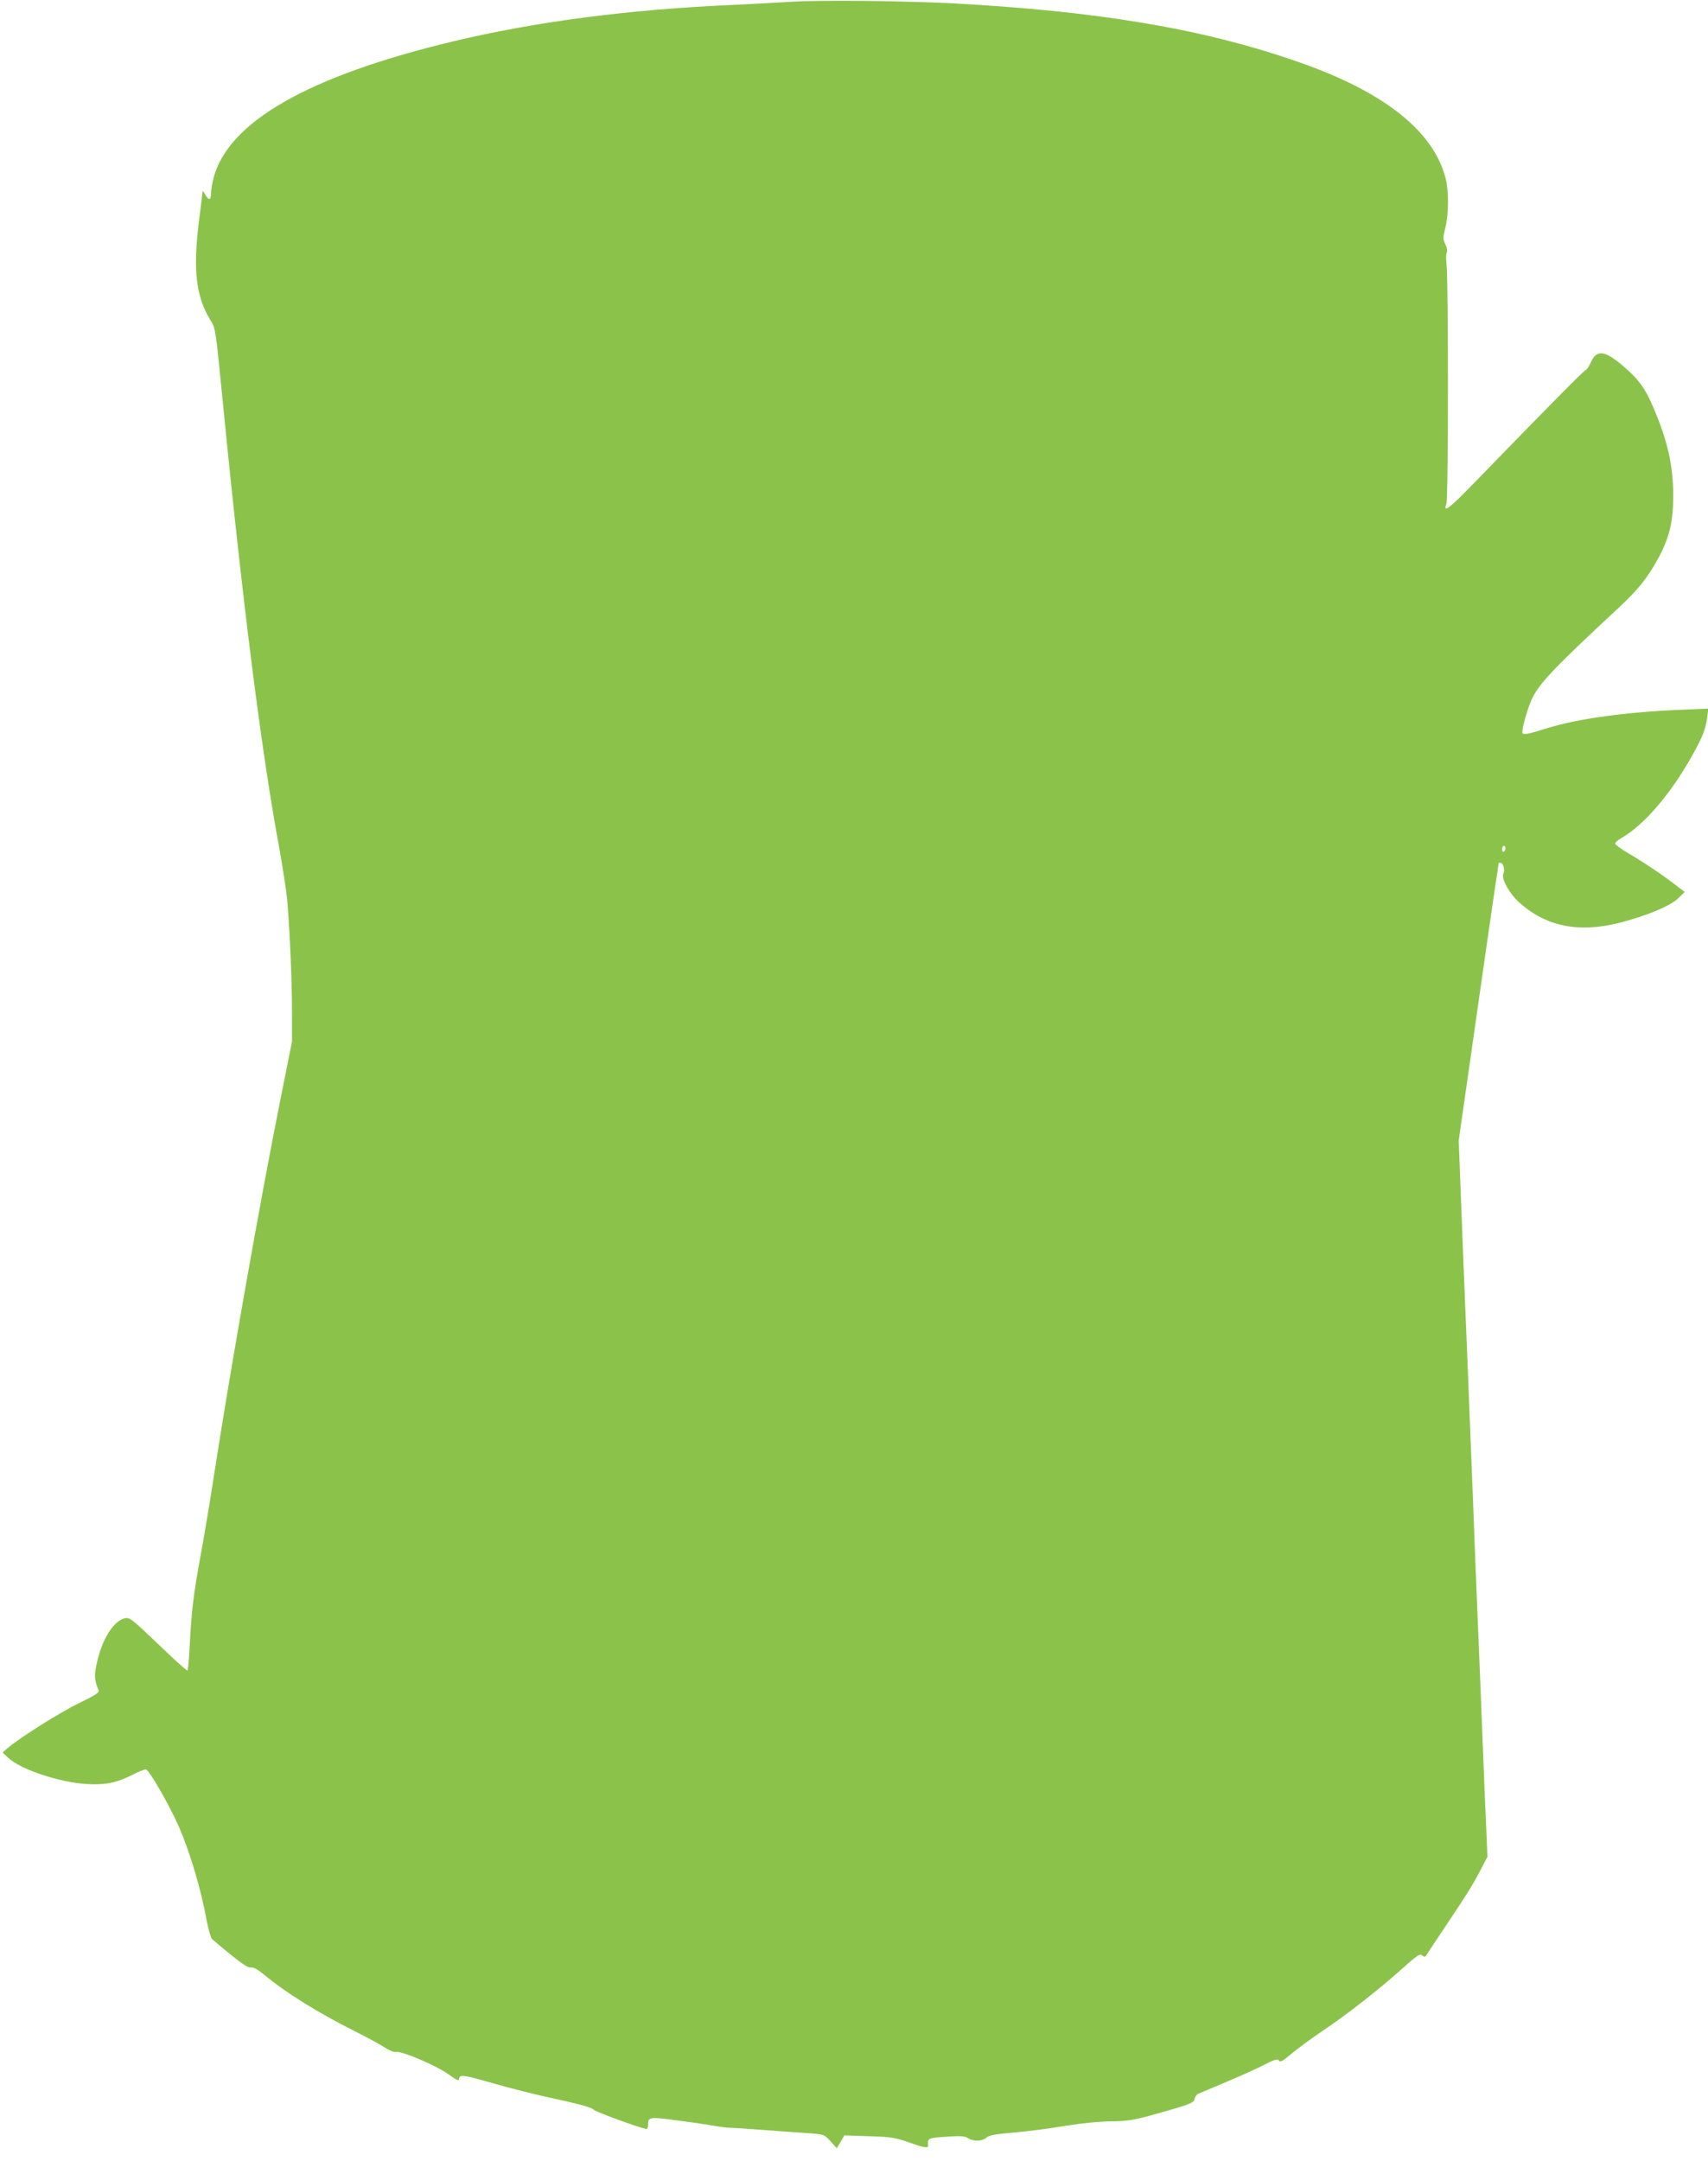
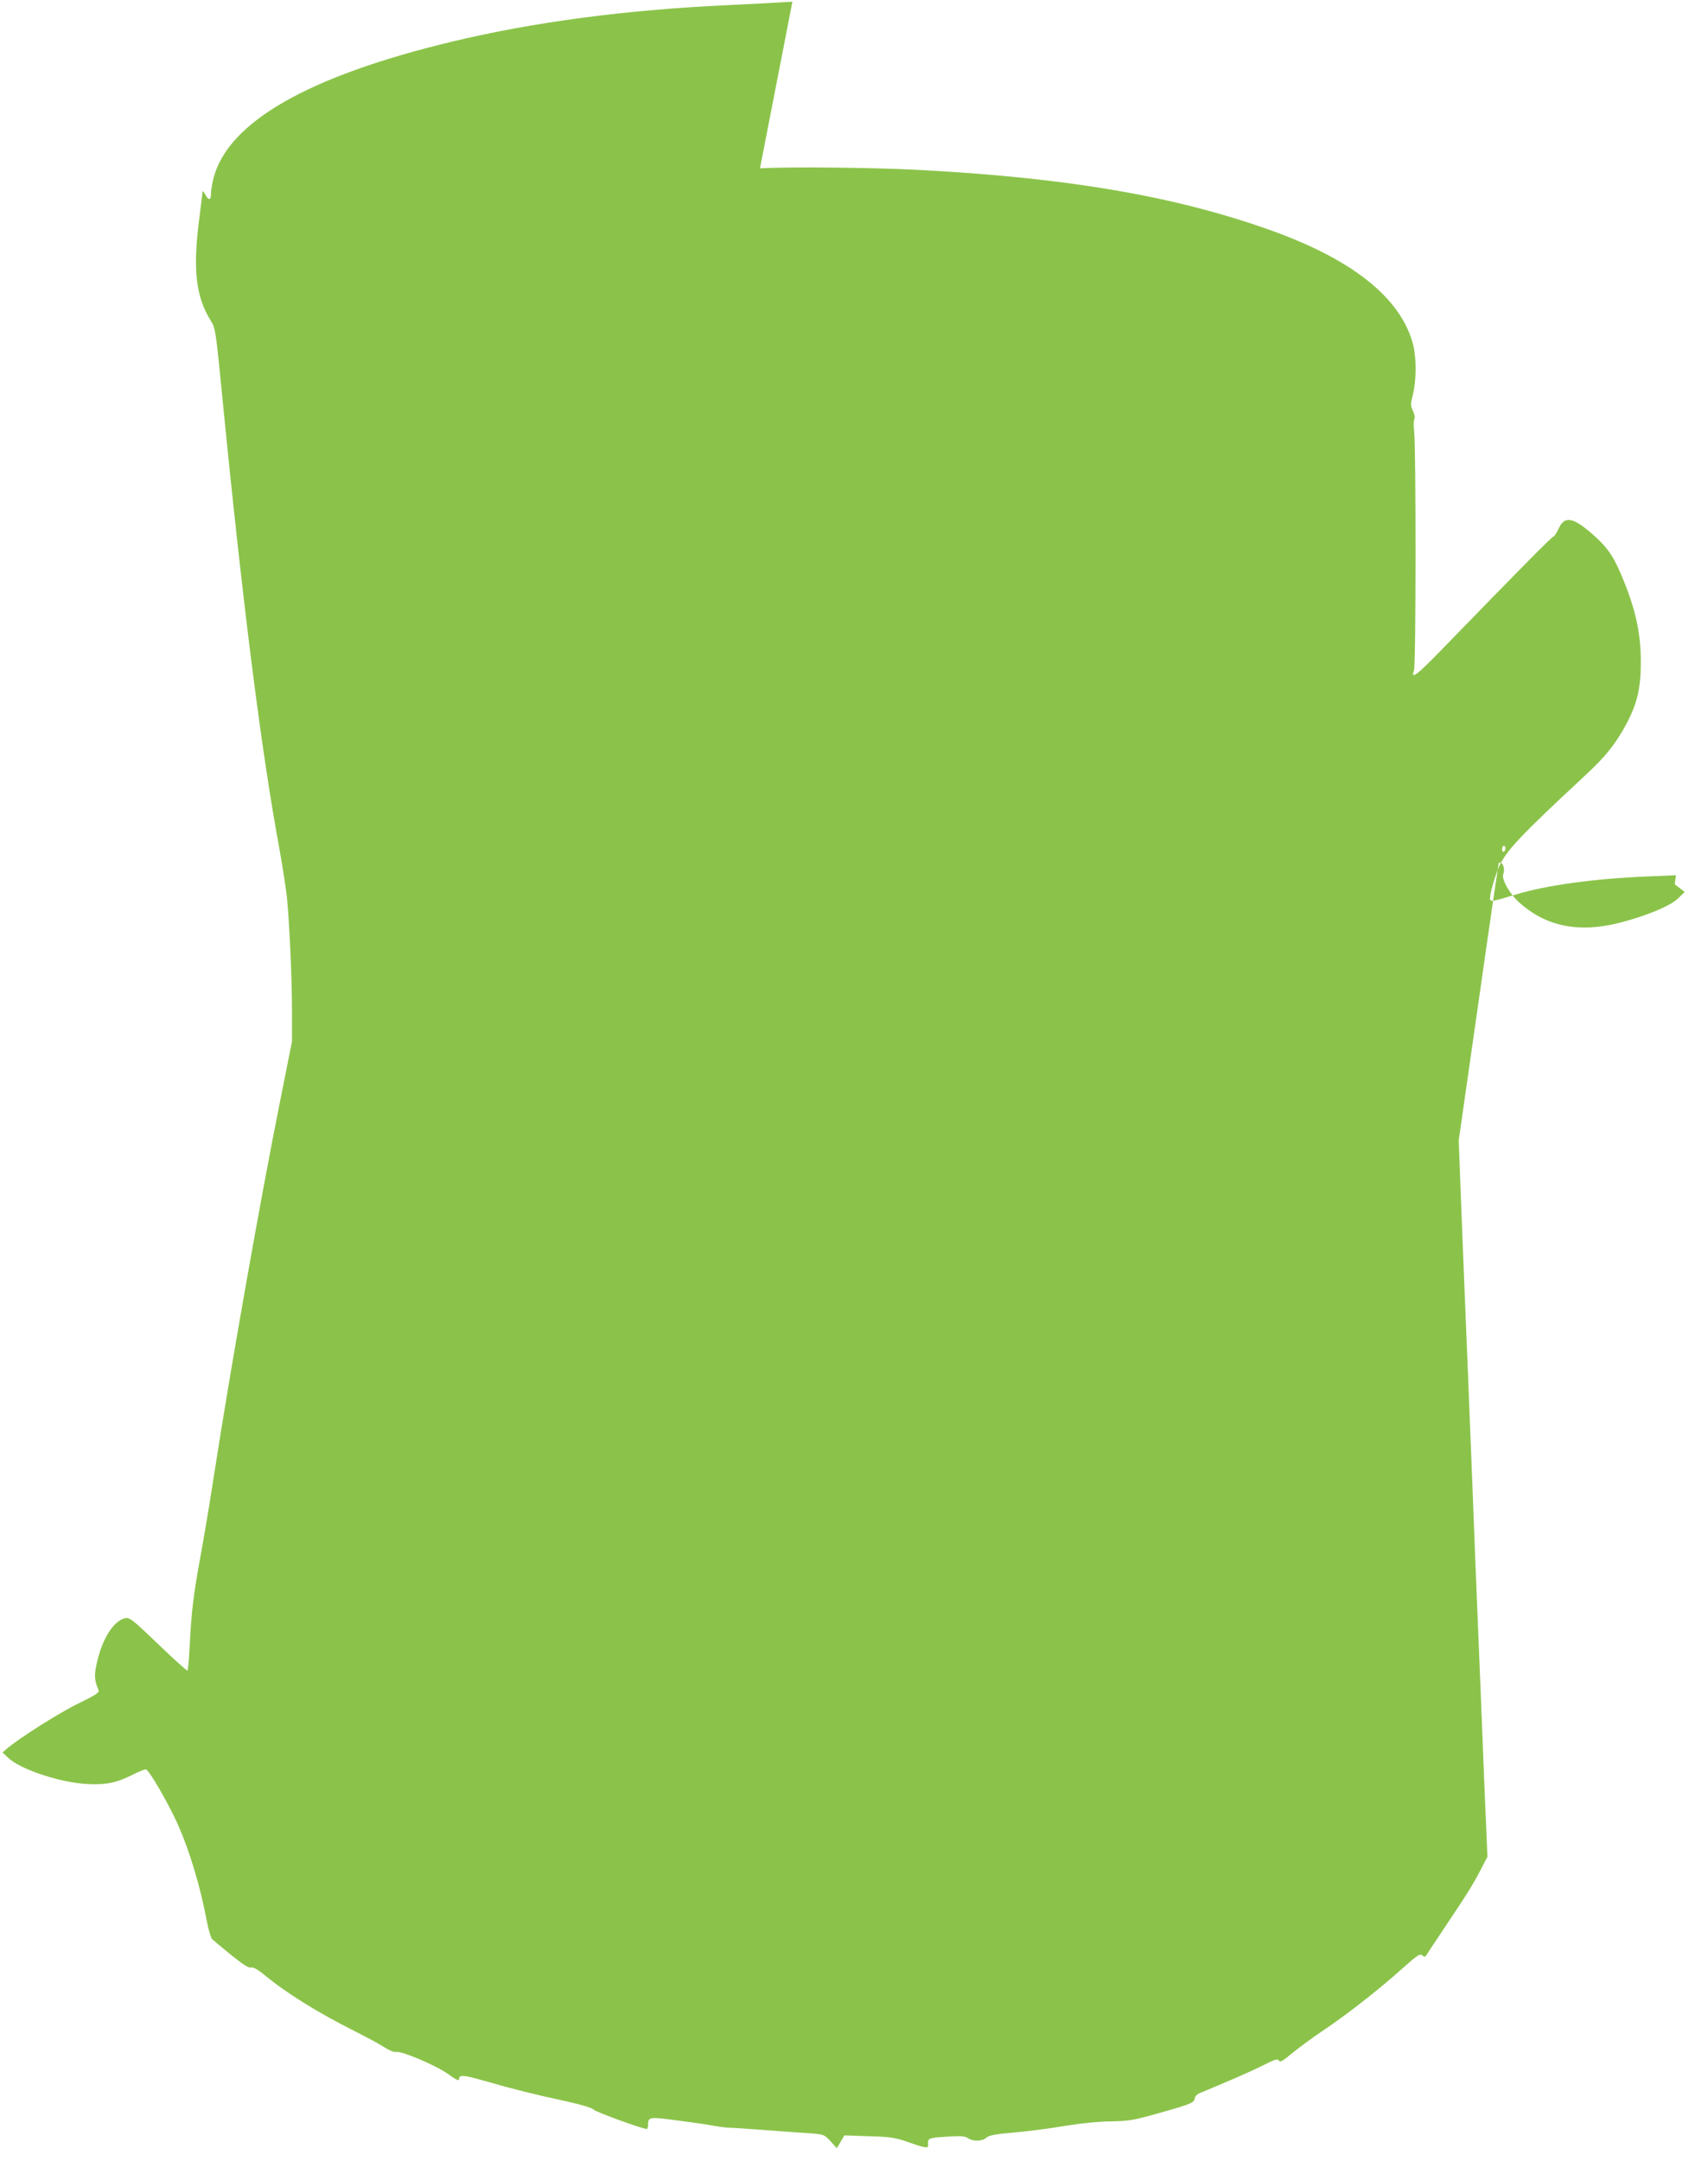
<svg xmlns="http://www.w3.org/2000/svg" version="1.0" width="1012pt" height="1280pt" viewBox="0 0 1012 1280" preserveAspectRatio="xMidYMid meet">
  <g transform="translate(0,1280) scale(0.1,-0.1)" fill="#8bc34a" stroke="none">
-     <path d="M4695 12790 c-77 -5 -245 -14 -374 -20 -613 -28 -1154 -100 -1636 -215 -857 -205 -1333 -477 -1420 -810 -8 -33 -15 -74 -15 -92 0 -40 -14 -42 -34 -5 -8 15 -15 23 -16 17 0 -5 -9 -80 -20 -165 -38 -297 -20 -457 69 -600 28 -44 29 -55 70 -470 118 -1200 230 -2086 337 -2660 18 -102 38 -230 44 -285 15 -153 30 -480 30 -677 l0 -177 -70 -351 c-119 -593 -295 -1591 -390 -2205 -22 -143 -57 -357 -79 -475 -45 -245 -57 -345 -67 -548 -4 -78 -10 -144 -13 -147 -4 -2 -82 68 -174 157 -157 150 -169 159 -197 153 -67 -15 -135 -123 -166 -264 -17 -74 -15 -104 10 -162 6 -14 -16 -28 -116 -77 -112 -54 -348 -203 -423 -266 l-30 -26 35 -33 c72 -68 309 -146 466 -154 113 -6 175 7 276 58 31 16 64 29 72 29 18 0 140 -212 195 -338 67 -154 131 -368 166 -560 10 -51 24 -100 32 -108 9 -8 59 -50 113 -94 69 -56 103 -77 117 -74 13 4 38 -10 79 -43 128 -107 319 -225 536 -334 68 -34 146 -76 175 -95 28 -18 59 -31 70 -28 30 8 235 -79 307 -130 48 -35 66 -43 66 -32 0 29 23 27 150 -9 170 -49 298 -81 480 -120 98 -22 159 -40 166 -50 10 -13 290 -115 316 -115 4 0 8 10 8 23 0 49 5 50 176 27 87 -11 186 -26 219 -32 33 -6 74 -11 90 -11 17 0 107 -6 200 -13 94 -7 212 -16 264 -19 94 -7 94 -7 132 -48 l37 -41 23 38 22 38 146 -5 c130 -4 156 -8 235 -36 103 -36 118 -38 115 -13 -3 37 1 39 107 46 87 6 111 4 130 -9 32 -20 83 -19 108 3 17 15 51 21 165 31 80 7 215 24 300 39 98 16 199 26 271 27 96 1 134 7 230 33 238 66 265 76 268 100 2 13 13 27 25 32 185 77 308 130 379 166 73 37 88 41 96 29 6 -12 21 -4 77 43 39 32 120 92 180 132 141 94 333 244 469 366 93 83 109 94 123 82 13 -11 18 -10 27 5 6 11 56 86 111 168 135 202 165 251 210 338 l38 73 -6 147 c-4 80 -14 319 -22 531 -8 212 -22 545 -30 740 -8 195 -22 537 -30 760 -9 223 -20 506 -25 630 -24 583 -32 779 -44 1095 l-13 340 93 650 c51 358 104 727 118 820 14 94 26 171 26 173 0 1 5 2 10 2 17 0 28 -43 17 -67 -12 -28 36 -116 94 -168 159 -143 352 -182 594 -121 163 42 302 100 348 145 l39 38 -59 45 c-74 57 -187 133 -280 187 -40 24 -73 48 -73 55 0 6 17 21 38 33 135 77 296 266 424 498 57 103 74 148 83 214 l7 54 -163 -7 c-321 -13 -604 -52 -785 -107 -139 -43 -154 -45 -154 -24 0 30 30 134 54 189 42 94 126 183 509 539 124 115 180 185 246 307 63 119 85 211 85 365 0 175 -32 319 -115 515 -50 119 -88 172 -184 254 -110 93 -156 97 -191 16 -10 -21 -23 -41 -29 -42 -11 -3 -201 -195 -668 -676 -141 -145 -178 -173 -157 -116 12 29 12 1327 1 1416 -4 32 -3 64 1 72 5 9 2 28 -8 49 -15 32 -15 39 0 99 20 81 21 216 1 293 -72 280 -367 513 -875 689 -561 196 -1188 301 -2060 347 -279 14 -765 19 -935 9z m4225 -5014 c0 -8 -4 -18 -10 -21 -5 -3 -10 3 -10 14 0 12 5 21 10 21 6 0 10 -6 10 -14z" />
+     <path d="M4695 12790 c-77 -5 -245 -14 -374 -20 -613 -28 -1154 -100 -1636 -215 -857 -205 -1333 -477 -1420 -810 -8 -33 -15 -74 -15 -92 0 -40 -14 -42 -34 -5 -8 15 -15 23 -16 17 0 -5 -9 -80 -20 -165 -38 -297 -20 -457 69 -600 28 -44 29 -55 70 -470 118 -1200 230 -2086 337 -2660 18 -102 38 -230 44 -285 15 -153 30 -480 30 -677 l0 -177 -70 -351 c-119 -593 -295 -1591 -390 -2205 -22 -143 -57 -357 -79 -475 -45 -245 -57 -345 -67 -548 -4 -78 -10 -144 -13 -147 -4 -2 -82 68 -174 157 -157 150 -169 159 -197 153 -67 -15 -135 -123 -166 -264 -17 -74 -15 -104 10 -162 6 -14 -16 -28 -116 -77 -112 -54 -348 -203 -423 -266 l-30 -26 35 -33 c72 -68 309 -146 466 -154 113 -6 175 7 276 58 31 16 64 29 72 29 18 0 140 -212 195 -338 67 -154 131 -368 166 -560 10 -51 24 -100 32 -108 9 -8 59 -50 113 -94 69 -56 103 -77 117 -74 13 4 38 -10 79 -43 128 -107 319 -225 536 -334 68 -34 146 -76 175 -95 28 -18 59 -31 70 -28 30 8 235 -79 307 -130 48 -35 66 -43 66 -32 0 29 23 27 150 -9 170 -49 298 -81 480 -120 98 -22 159 -40 166 -50 10 -13 290 -115 316 -115 4 0 8 10 8 23 0 49 5 50 176 27 87 -11 186 -26 219 -32 33 -6 74 -11 90 -11 17 0 107 -6 200 -13 94 -7 212 -16 264 -19 94 -7 94 -7 132 -48 l37 -41 23 38 22 38 146 -5 c130 -4 156 -8 235 -36 103 -36 118 -38 115 -13 -3 37 1 39 107 46 87 6 111 4 130 -9 32 -20 83 -19 108 3 17 15 51 21 165 31 80 7 215 24 300 39 98 16 199 26 271 27 96 1 134 7 230 33 238 66 265 76 268 100 2 13 13 27 25 32 185 77 308 130 379 166 73 37 88 41 96 29 6 -12 21 -4 77 43 39 32 120 92 180 132 141 94 333 244 469 366 93 83 109 94 123 82 13 -11 18 -10 27 5 6 11 56 86 111 168 135 202 165 251 210 338 l38 73 -6 147 c-4 80 -14 319 -22 531 -8 212 -22 545 -30 740 -8 195 -22 537 -30 760 -9 223 -20 506 -25 630 -24 583 -32 779 -44 1095 l-13 340 93 650 c51 358 104 727 118 820 14 94 26 171 26 173 0 1 5 2 10 2 17 0 28 -43 17 -67 -12 -28 36 -116 94 -168 159 -143 352 -182 594 -121 163 42 302 100 348 145 l39 38 -59 45 l7 54 -163 -7 c-321 -13 -604 -52 -785 -107 -139 -43 -154 -45 -154 -24 0 30 30 134 54 189 42 94 126 183 509 539 124 115 180 185 246 307 63 119 85 211 85 365 0 175 -32 319 -115 515 -50 119 -88 172 -184 254 -110 93 -156 97 -191 16 -10 -21 -23 -41 -29 -42 -11 -3 -201 -195 -668 -676 -141 -145 -178 -173 -157 -116 12 29 12 1327 1 1416 -4 32 -3 64 1 72 5 9 2 28 -8 49 -15 32 -15 39 0 99 20 81 21 216 1 293 -72 280 -367 513 -875 689 -561 196 -1188 301 -2060 347 -279 14 -765 19 -935 9z m4225 -5014 c0 -8 -4 -18 -10 -21 -5 -3 -10 3 -10 14 0 12 5 21 10 21 6 0 10 -6 10 -14z" />
  </g>
</svg>